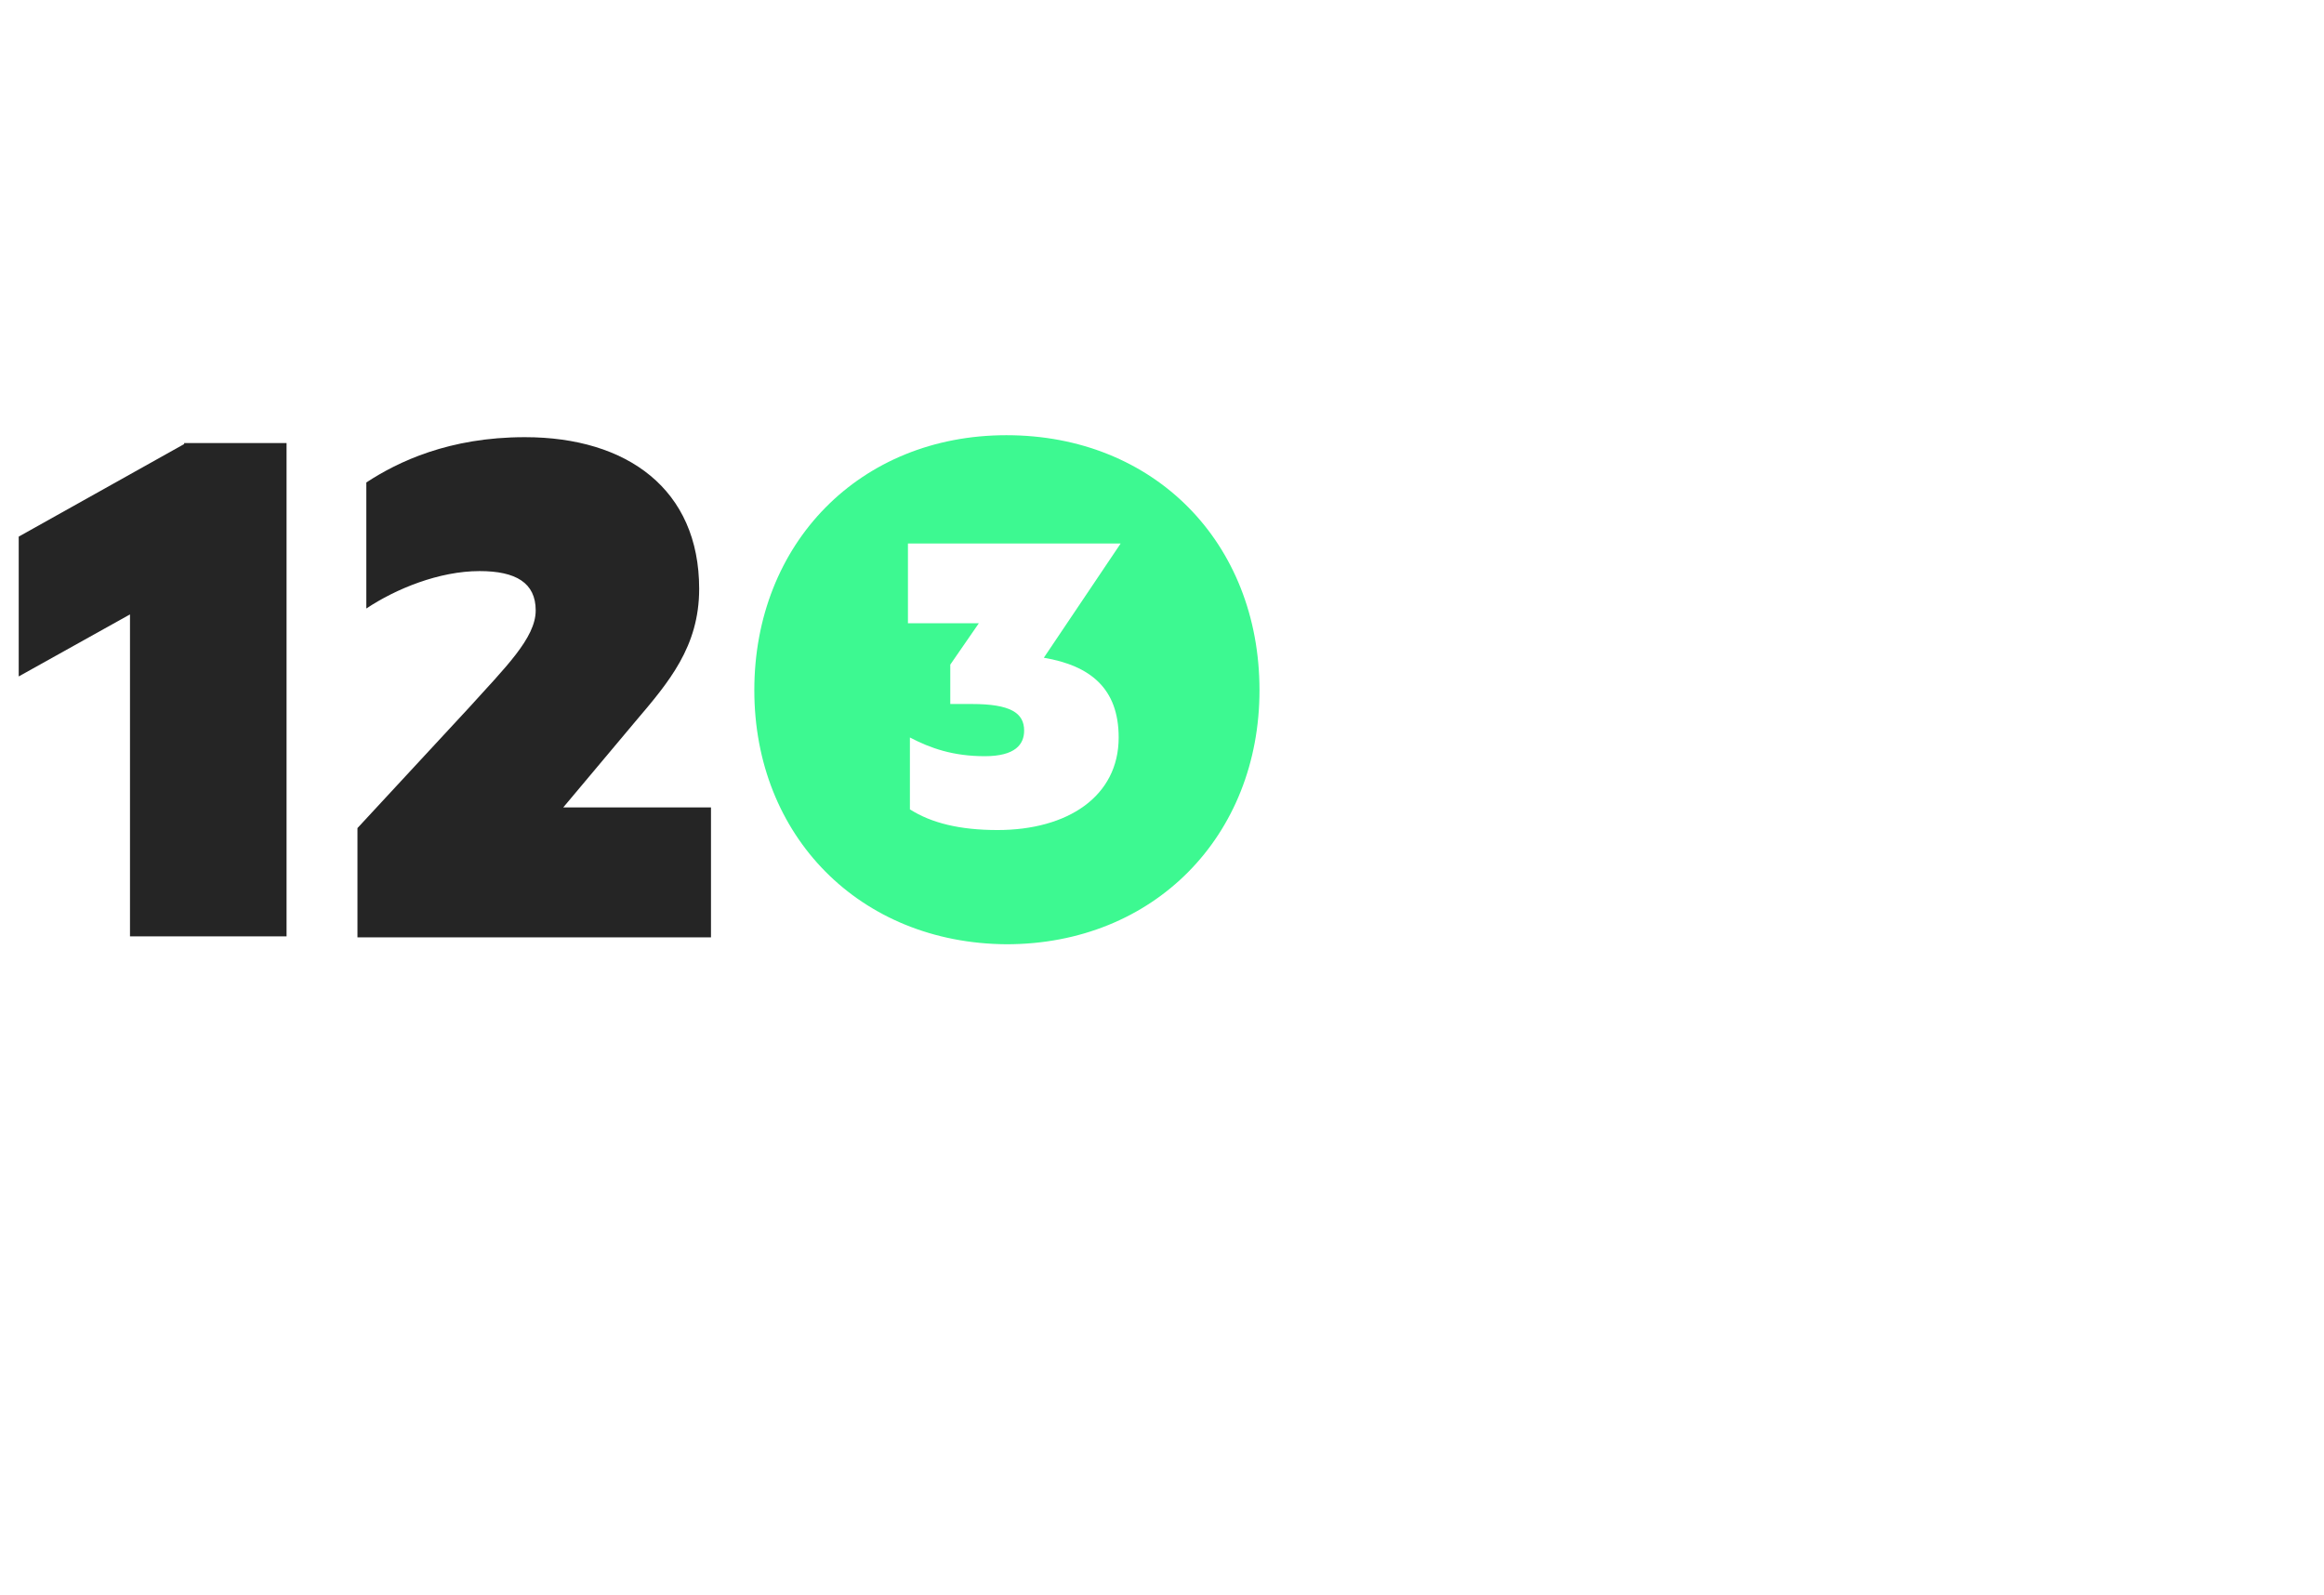
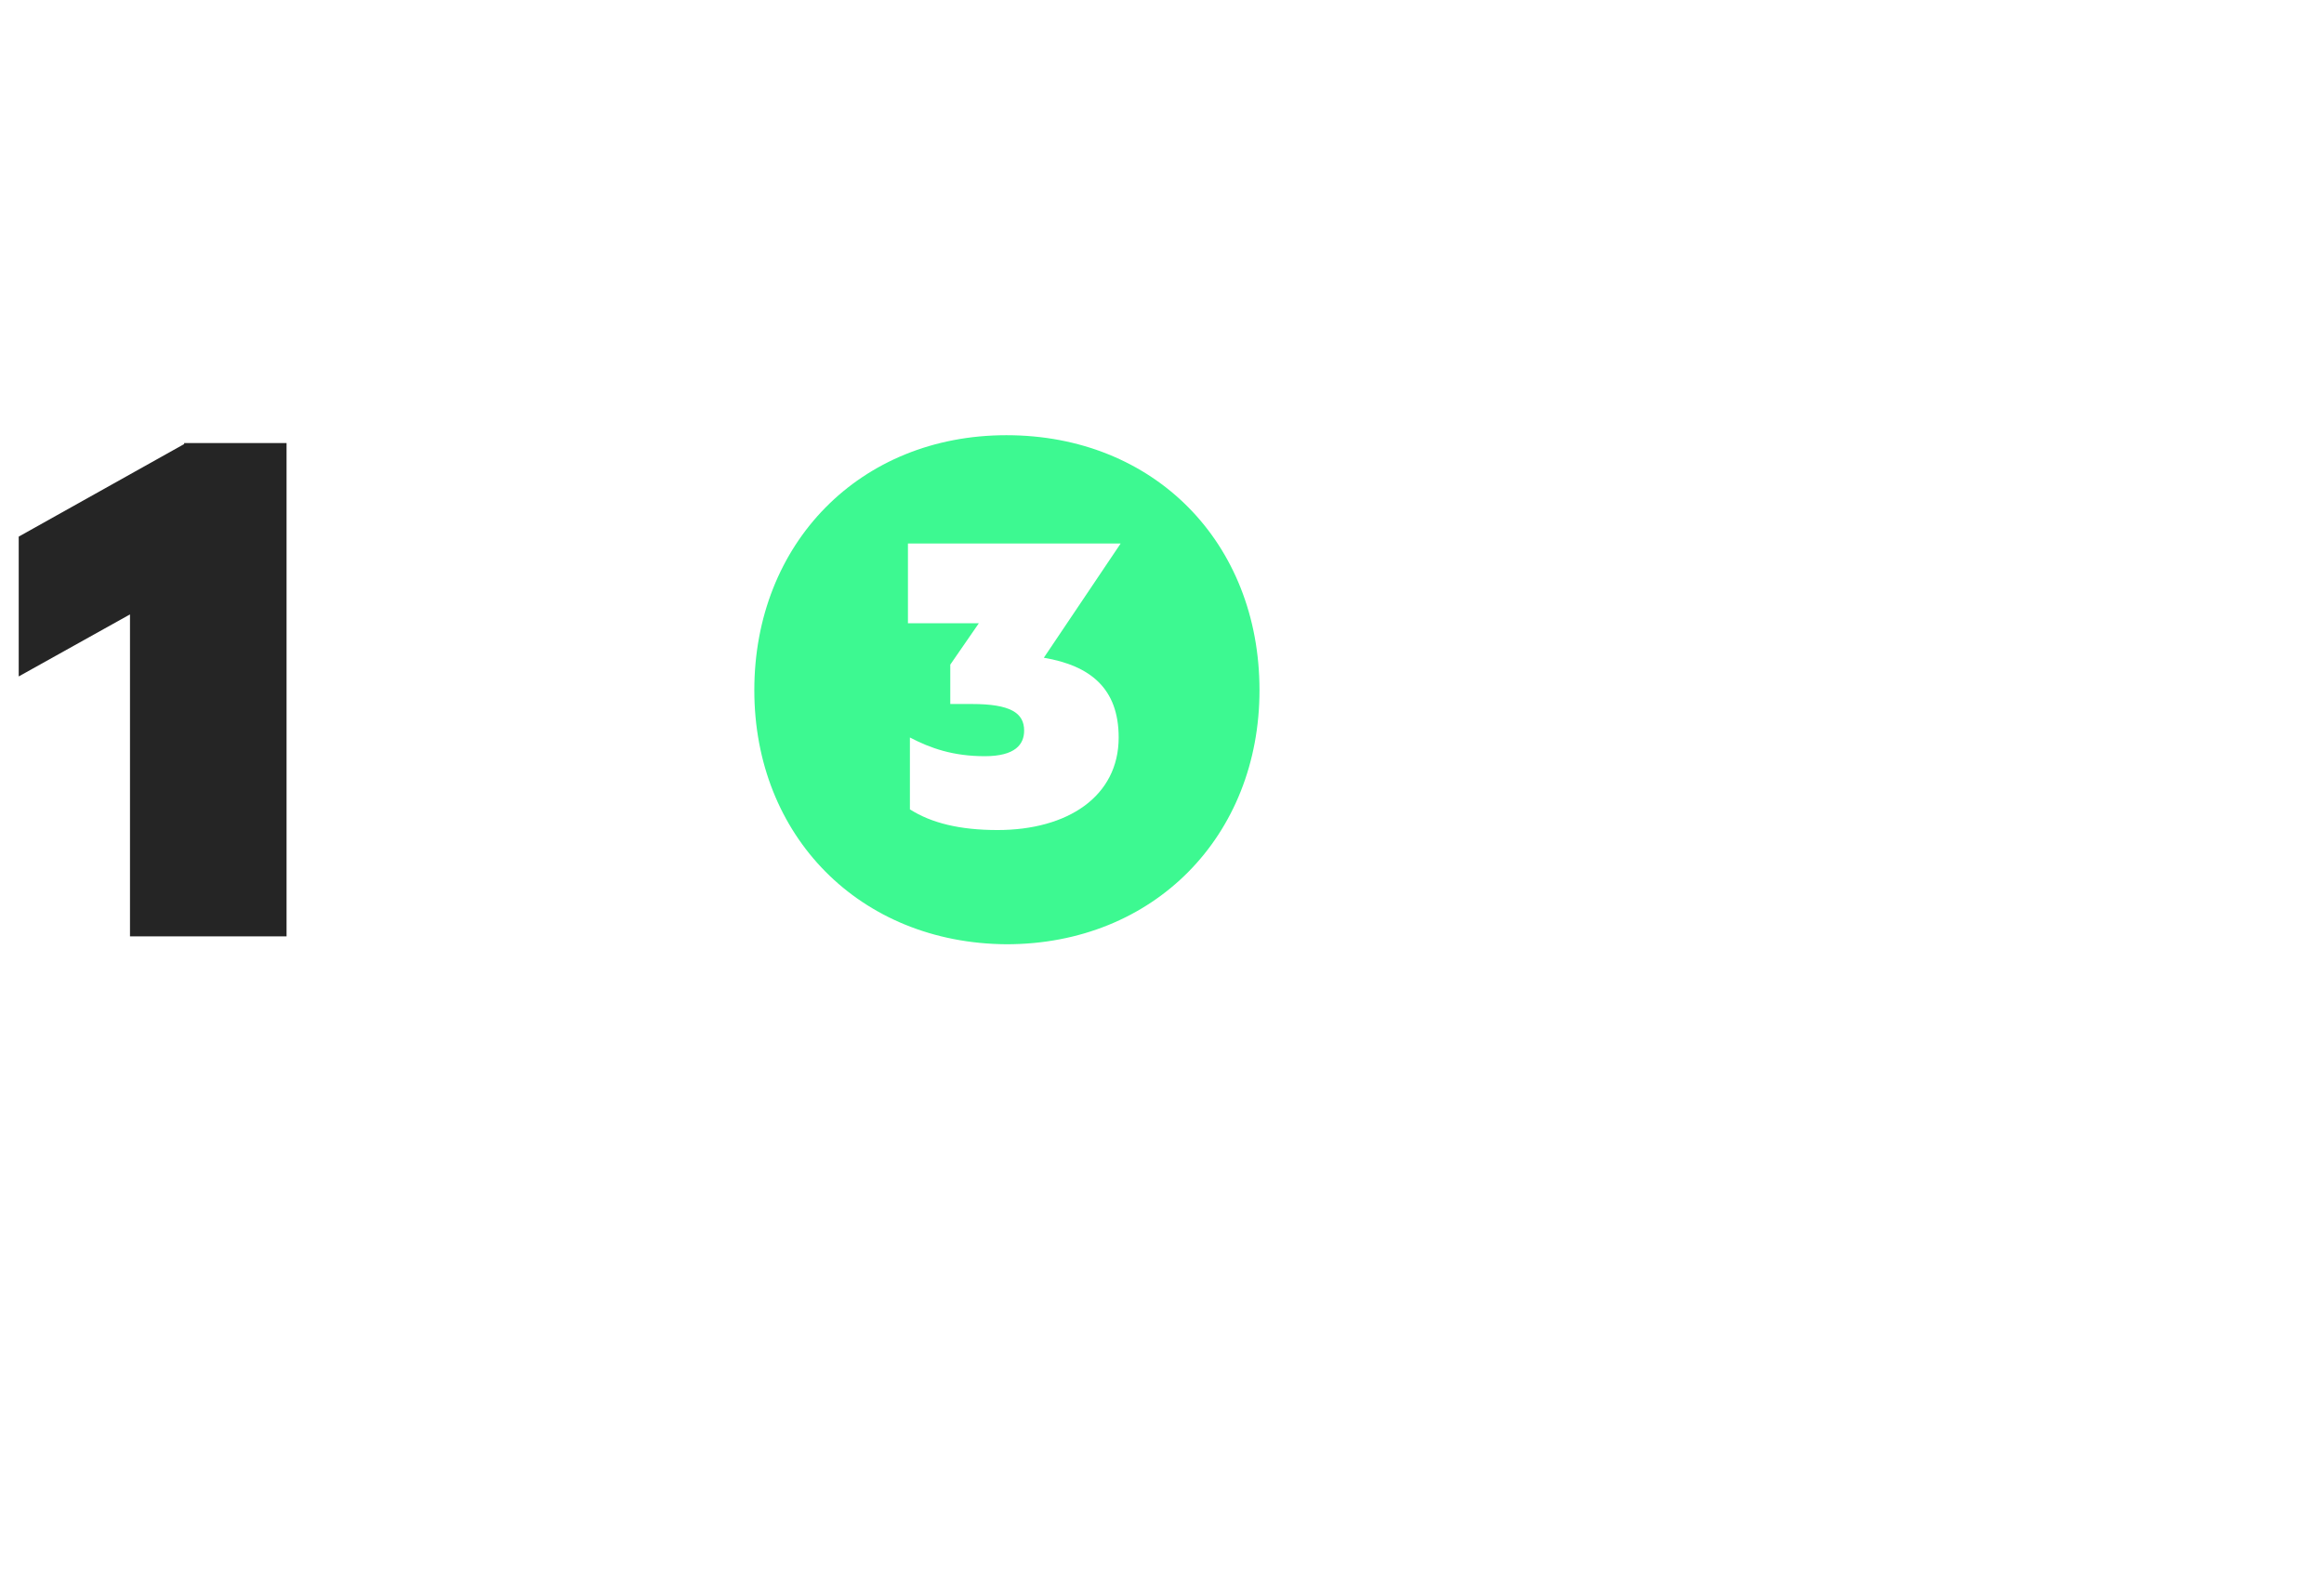
<svg xmlns="http://www.w3.org/2000/svg" version="1.1" id="Calque_1" x="0px" y="0px" viewBox="0 0 236 162" style="enable-background:new 0 0 236 162;" xml:space="preserve">
  <style type="text/css">
	.st0{fill:#252525;}
	.st1{fill:#3DF991;}
</style>
  <g>
    <path class="st0" d="M13.2,62.4L1.9,68.7V54.5l16.8-9.4v-0.1h10.4v50.1H13.2V62.4z" />
-     <path class="st0" d="M36.3,84.1l11.3-12.2c3.7-4.1,6.8-7.1,6.8-9.9c0-2.8-2-4-5.7-4c-4.1,0-8.5,1.8-11.5,3.8V49   c3.2-2.1,8.4-4.6,16.1-4.6c10.4,0,17.7,5.3,17.7,15.4c0,5.9-3.1,9.5-6.5,13.5l-7.3,8.7h15v13.2H36.3V84.1z" />
    <path class="st1" d="M76.6,70.1c0-14.9,10.7-25.9,25.6-25.9c15,0,25.7,10.9,25.7,25.9c0,14.8-10.7,25.8-25.7,25.8   C87.3,95.8,76.6,84.9,76.6,70.1z M113.6,74.9c0-5-2.9-7.3-7.6-8.1l7.8-11.6H92.2v8.1h7.2l-2.9,4.2v4h2.2c3.9,0,5.3,0.9,5.3,2.7   c0,1.4-0.9,2.6-4,2.6c-3.2,0-5.5-0.8-7.6-1.9v7.3c2.2,1.4,5.1,2.1,8.9,2.1C108.4,84.3,113.6,80.9,113.6,74.9z" />
  </g>
</svg>